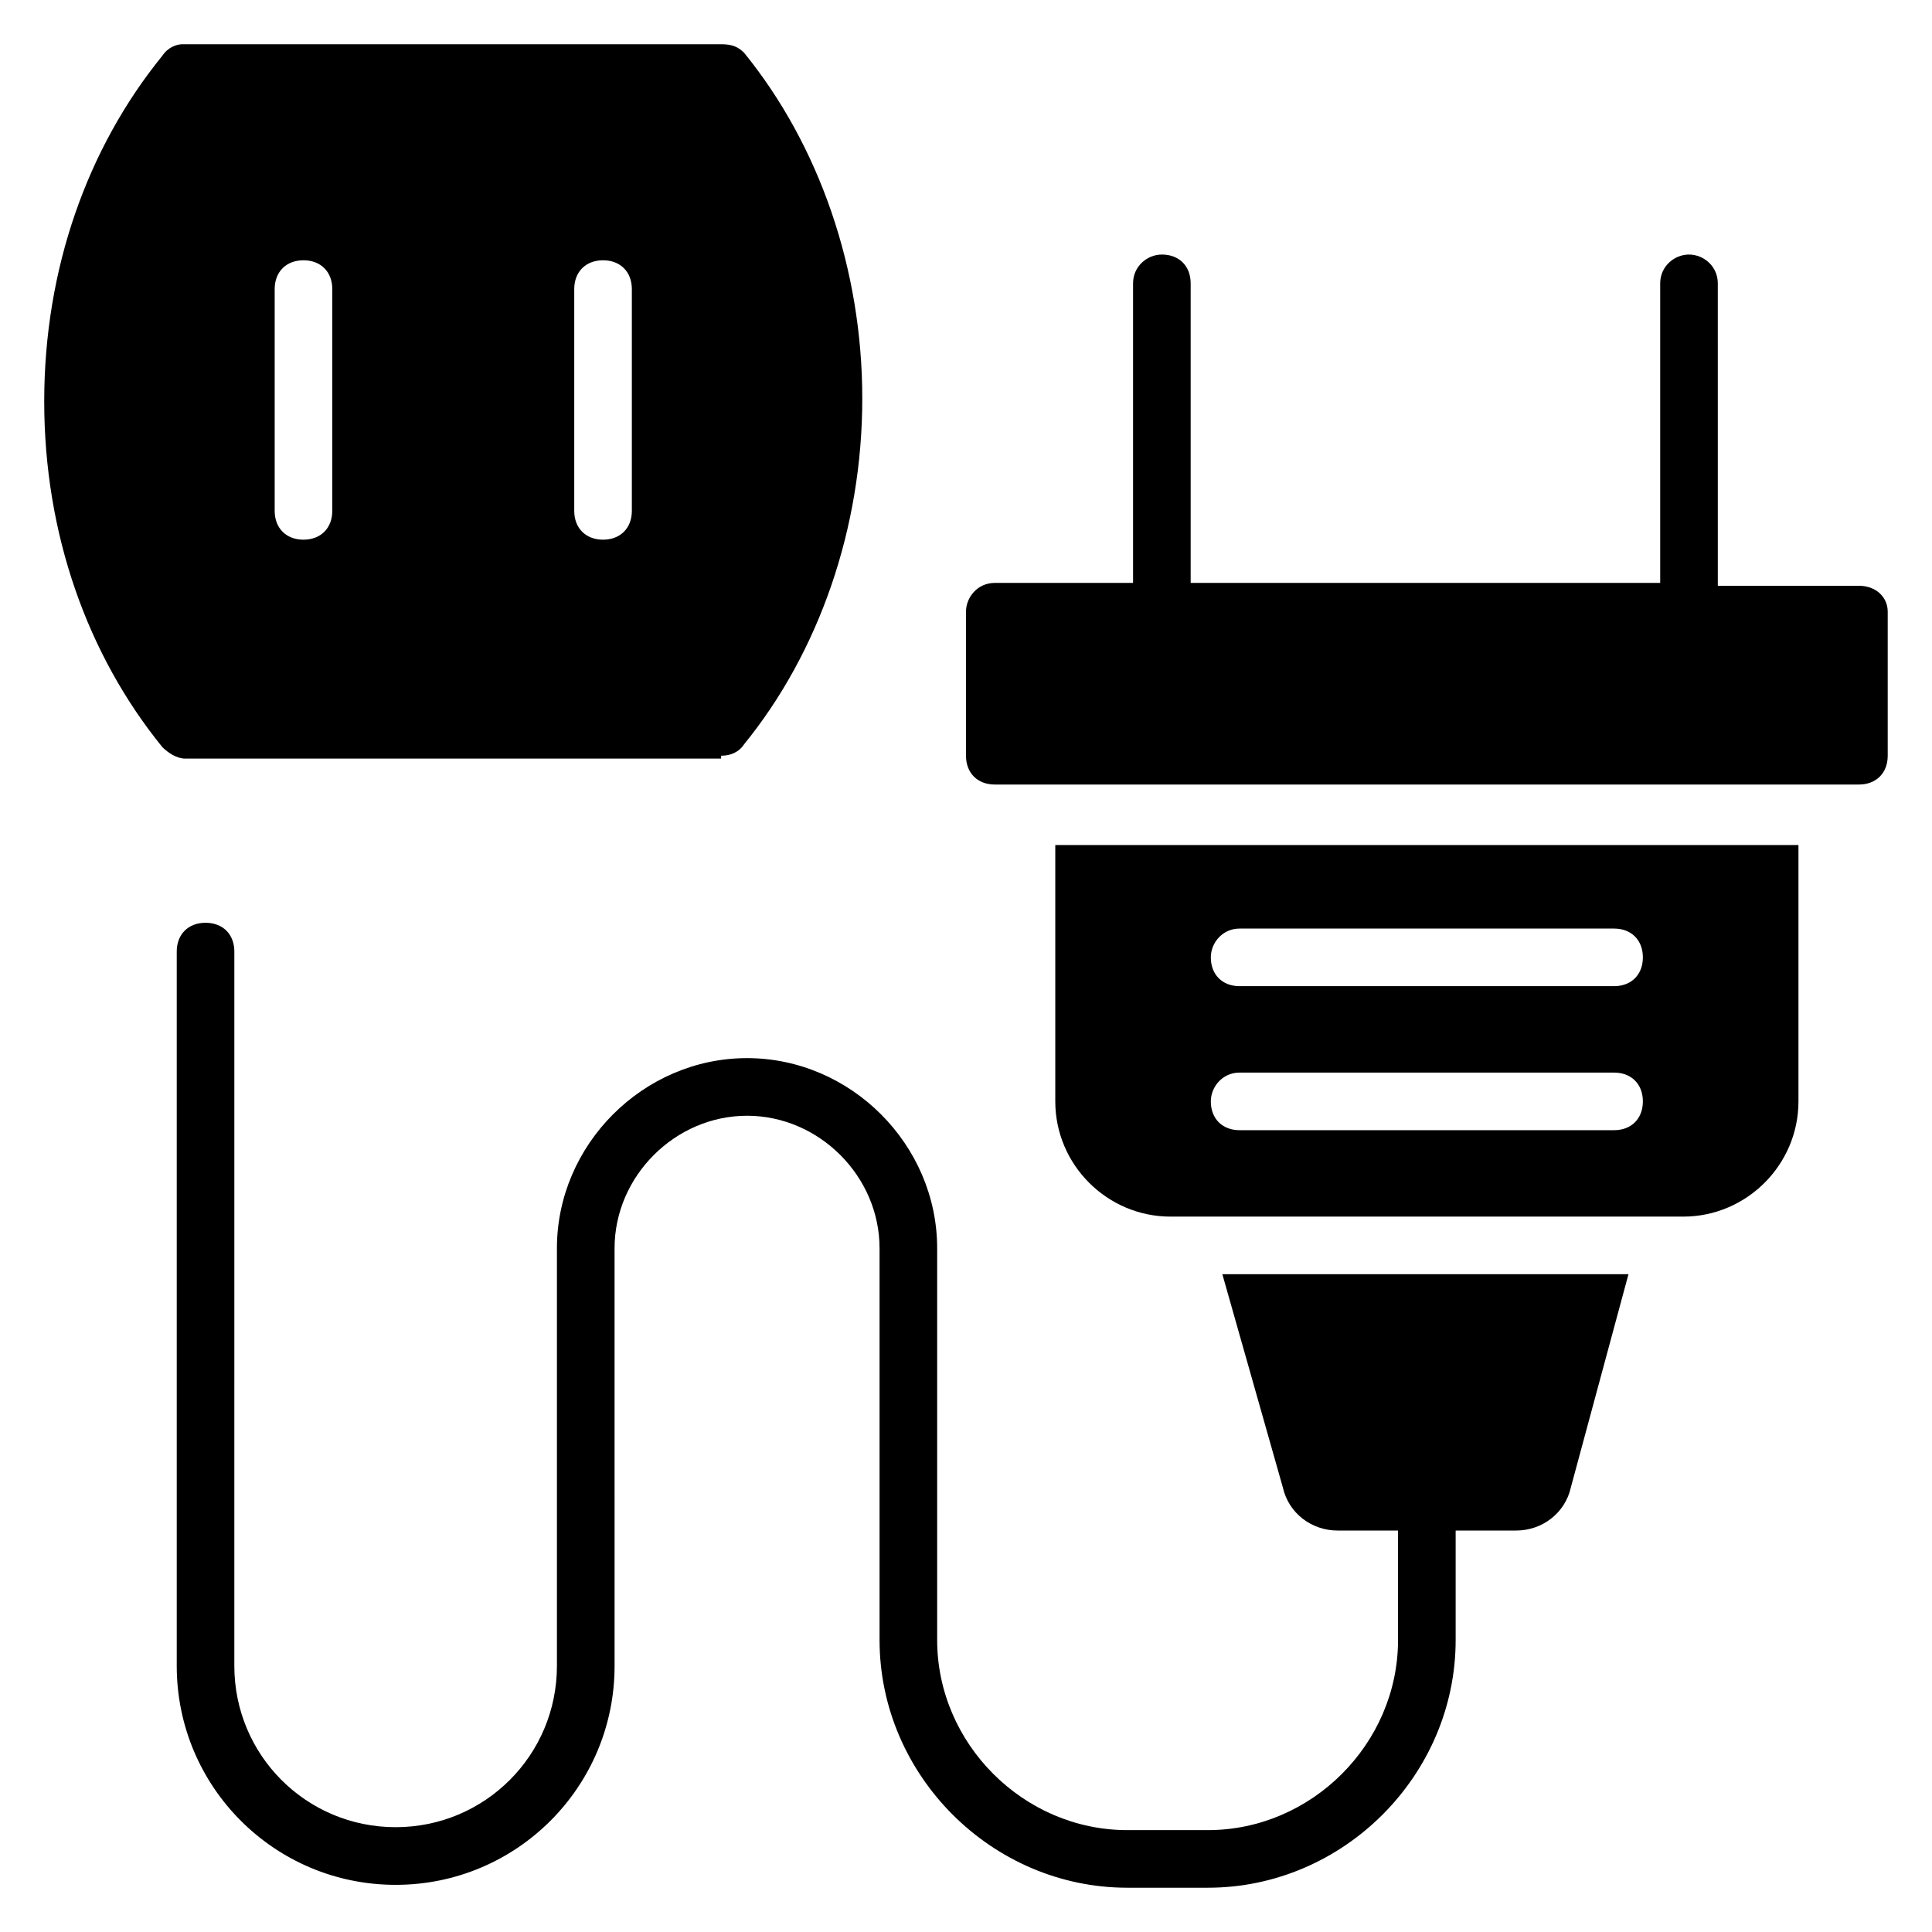
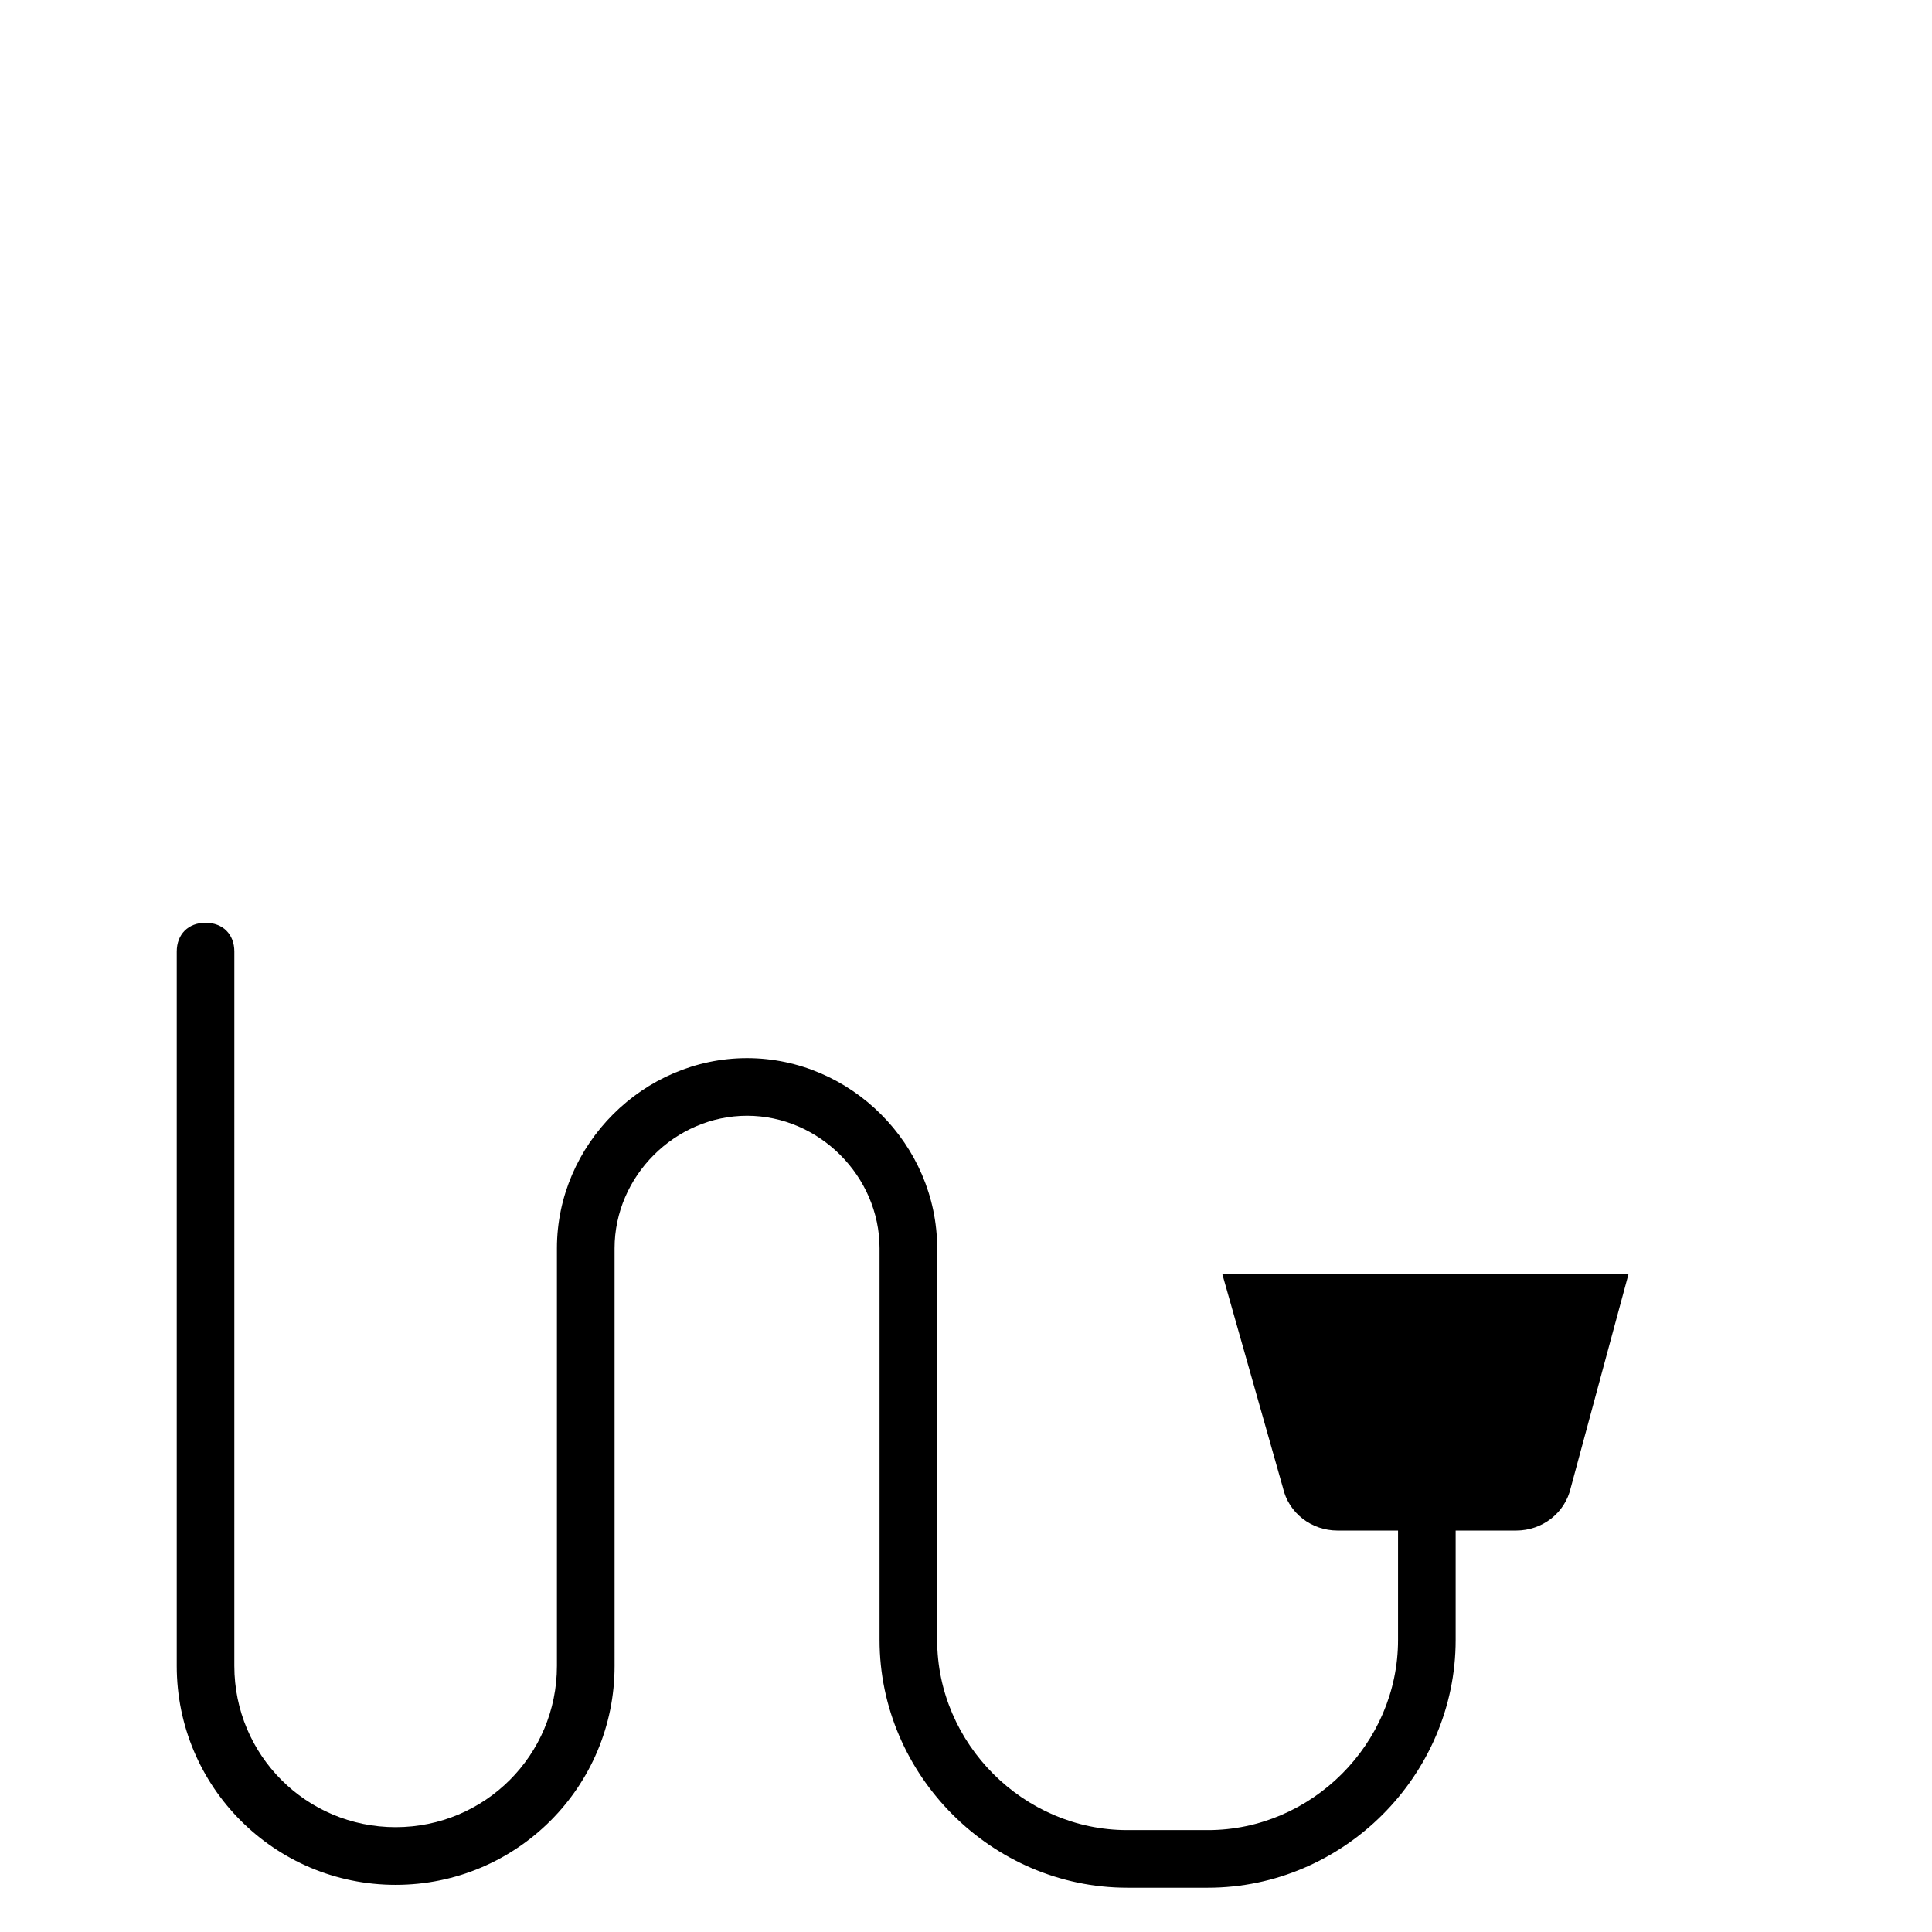
<svg xmlns="http://www.w3.org/2000/svg" fill="#000000" width="800px" height="800px" version="1.1" viewBox="144 144 512 512">
  <g>
-     <path d="m335.11 344.27c2.289 0 4.582-0.762 6.106-3.055 19.848-24.426 31.297-57.25 31.297-91.602 0-34.352-11.449-67.176-31.297-91.602-1.523-1.523-3.051-2.289-6.106-2.289h-142.75c-1.527 0-3.816 0.766-5.344 3.055-19.848 24.426-31.297 56.488-31.297 91.602 0 35.113 11.449 67.176 31.297 91.602 1.527 1.527 3.816 3.055 6.106 3.055h141.98zm-38.93-123.66c0-4.582 3.055-7.633 7.633-7.633 4.582 0 7.633 3.055 7.633 7.633v58.777c0 4.582-3.055 7.633-7.633 7.633-4.582 0-7.633-3.055-7.633-7.633zm-79.387 0c0-4.582 3.055-7.633 7.633-7.633 4.582 0 7.633 3.055 7.633 7.633v58.777c0 4.582-3.055 7.633-7.633 7.633-4.582 0-7.633-3.055-7.633-7.633z" />
    <path d="m483.96 538.16c1.527 6.871 7.633 11.449 14.504 11.449h16.031v29.008c0 27.48-22.902 50.383-50.383 50.383h-21.375c-27.477 0-50.379-22.902-50.379-50.383v-103.82c0-27.48-22.902-50.383-50.383-50.383s-50.383 22.902-50.383 50.383v110.68c0 23.664-19.082 42.746-42.746 42.746-23.664 0-42.746-19.082-42.746-42.746l0.004-189.3c0-4.582-3.055-7.633-7.633-7.633-4.582 0-7.633 3.055-7.633 7.633v189.31c0 32.062 25.953 58.016 58.016 58.016s58.016-25.953 58.016-58.016l-0.004-110.69c0-19.082 16.031-35.113 35.113-35.113s35.113 16.031 35.113 35.113v103.82c0 35.879 29.77 65.648 65.648 65.648h21.375c35.879 0 65.648-29.77 65.648-65.648v-29.008h16.031c6.871 0 12.977-4.582 14.504-11.449l15.266-56.488h-107.63z" />
-     <path d="m636.64 299.24h-37.402l-0.004-80.152c0-4.582-3.816-7.633-7.633-7.633s-7.633 3.055-7.633 7.633v79.387h-124.43v-79.387c0-4.582-3.055-7.633-7.633-7.633-3.816 0-7.633 3.055-7.633 7.633v79.387h-36.641c-4.582 0-7.633 3.816-7.633 7.633v38.168c0 4.582 3.055 7.633 7.633 7.633h229c4.582 0 7.633-3.055 7.633-7.633v-38.168c0-3.816-3.055-6.867-7.633-6.867z" />
-     <path d="m423.66 435.88c0 16.793 13.742 30.535 30.535 30.535h135.88c16.793 0 30.535-13.742 30.535-30.535v-67.938h-196.95zm48.852-45.801h99.234c4.582 0 7.633 3.055 7.633 7.633 0 4.582-3.055 7.633-7.633 7.633h-99.234c-4.582 0-7.633-3.055-7.633-7.633 0-3.816 3.055-7.633 7.633-7.633zm0 38.168h99.234c4.582 0 7.633 3.055 7.633 7.633 0 4.582-3.055 7.633-7.633 7.633h-99.234c-4.582 0-7.633-3.055-7.633-7.633 0-3.816 3.055-7.633 7.633-7.633z" />
  </g>
</svg>